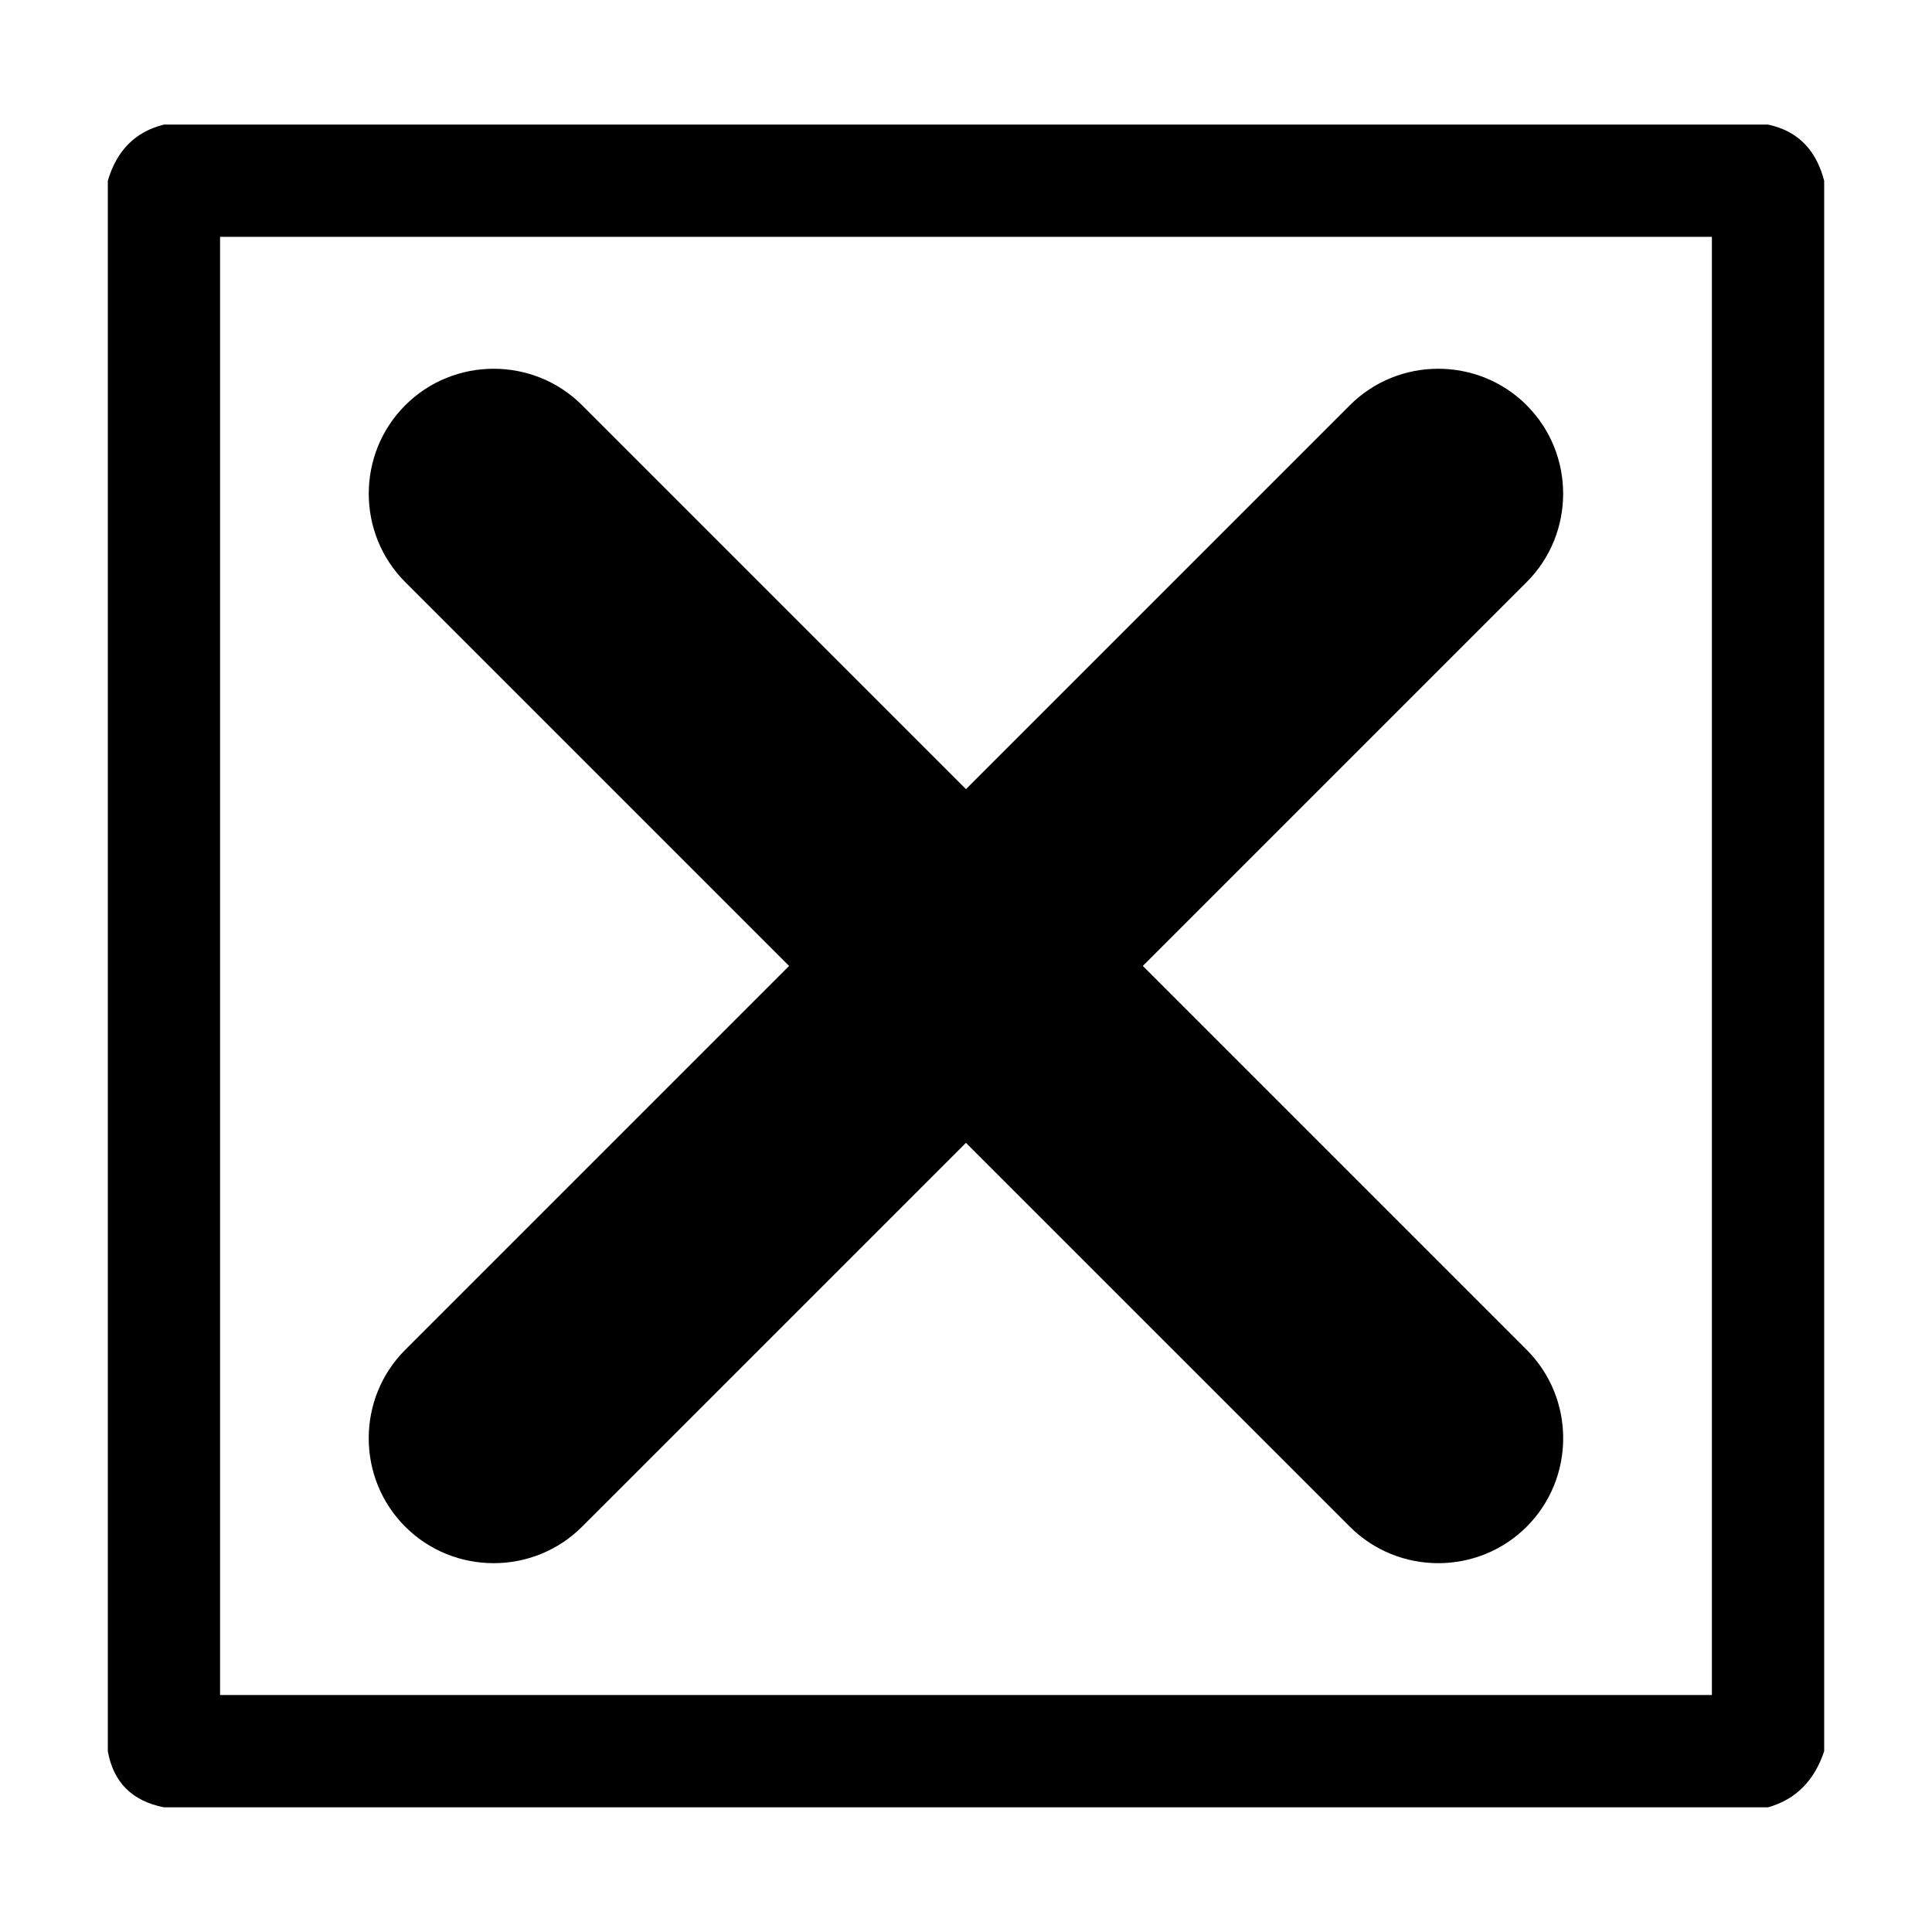
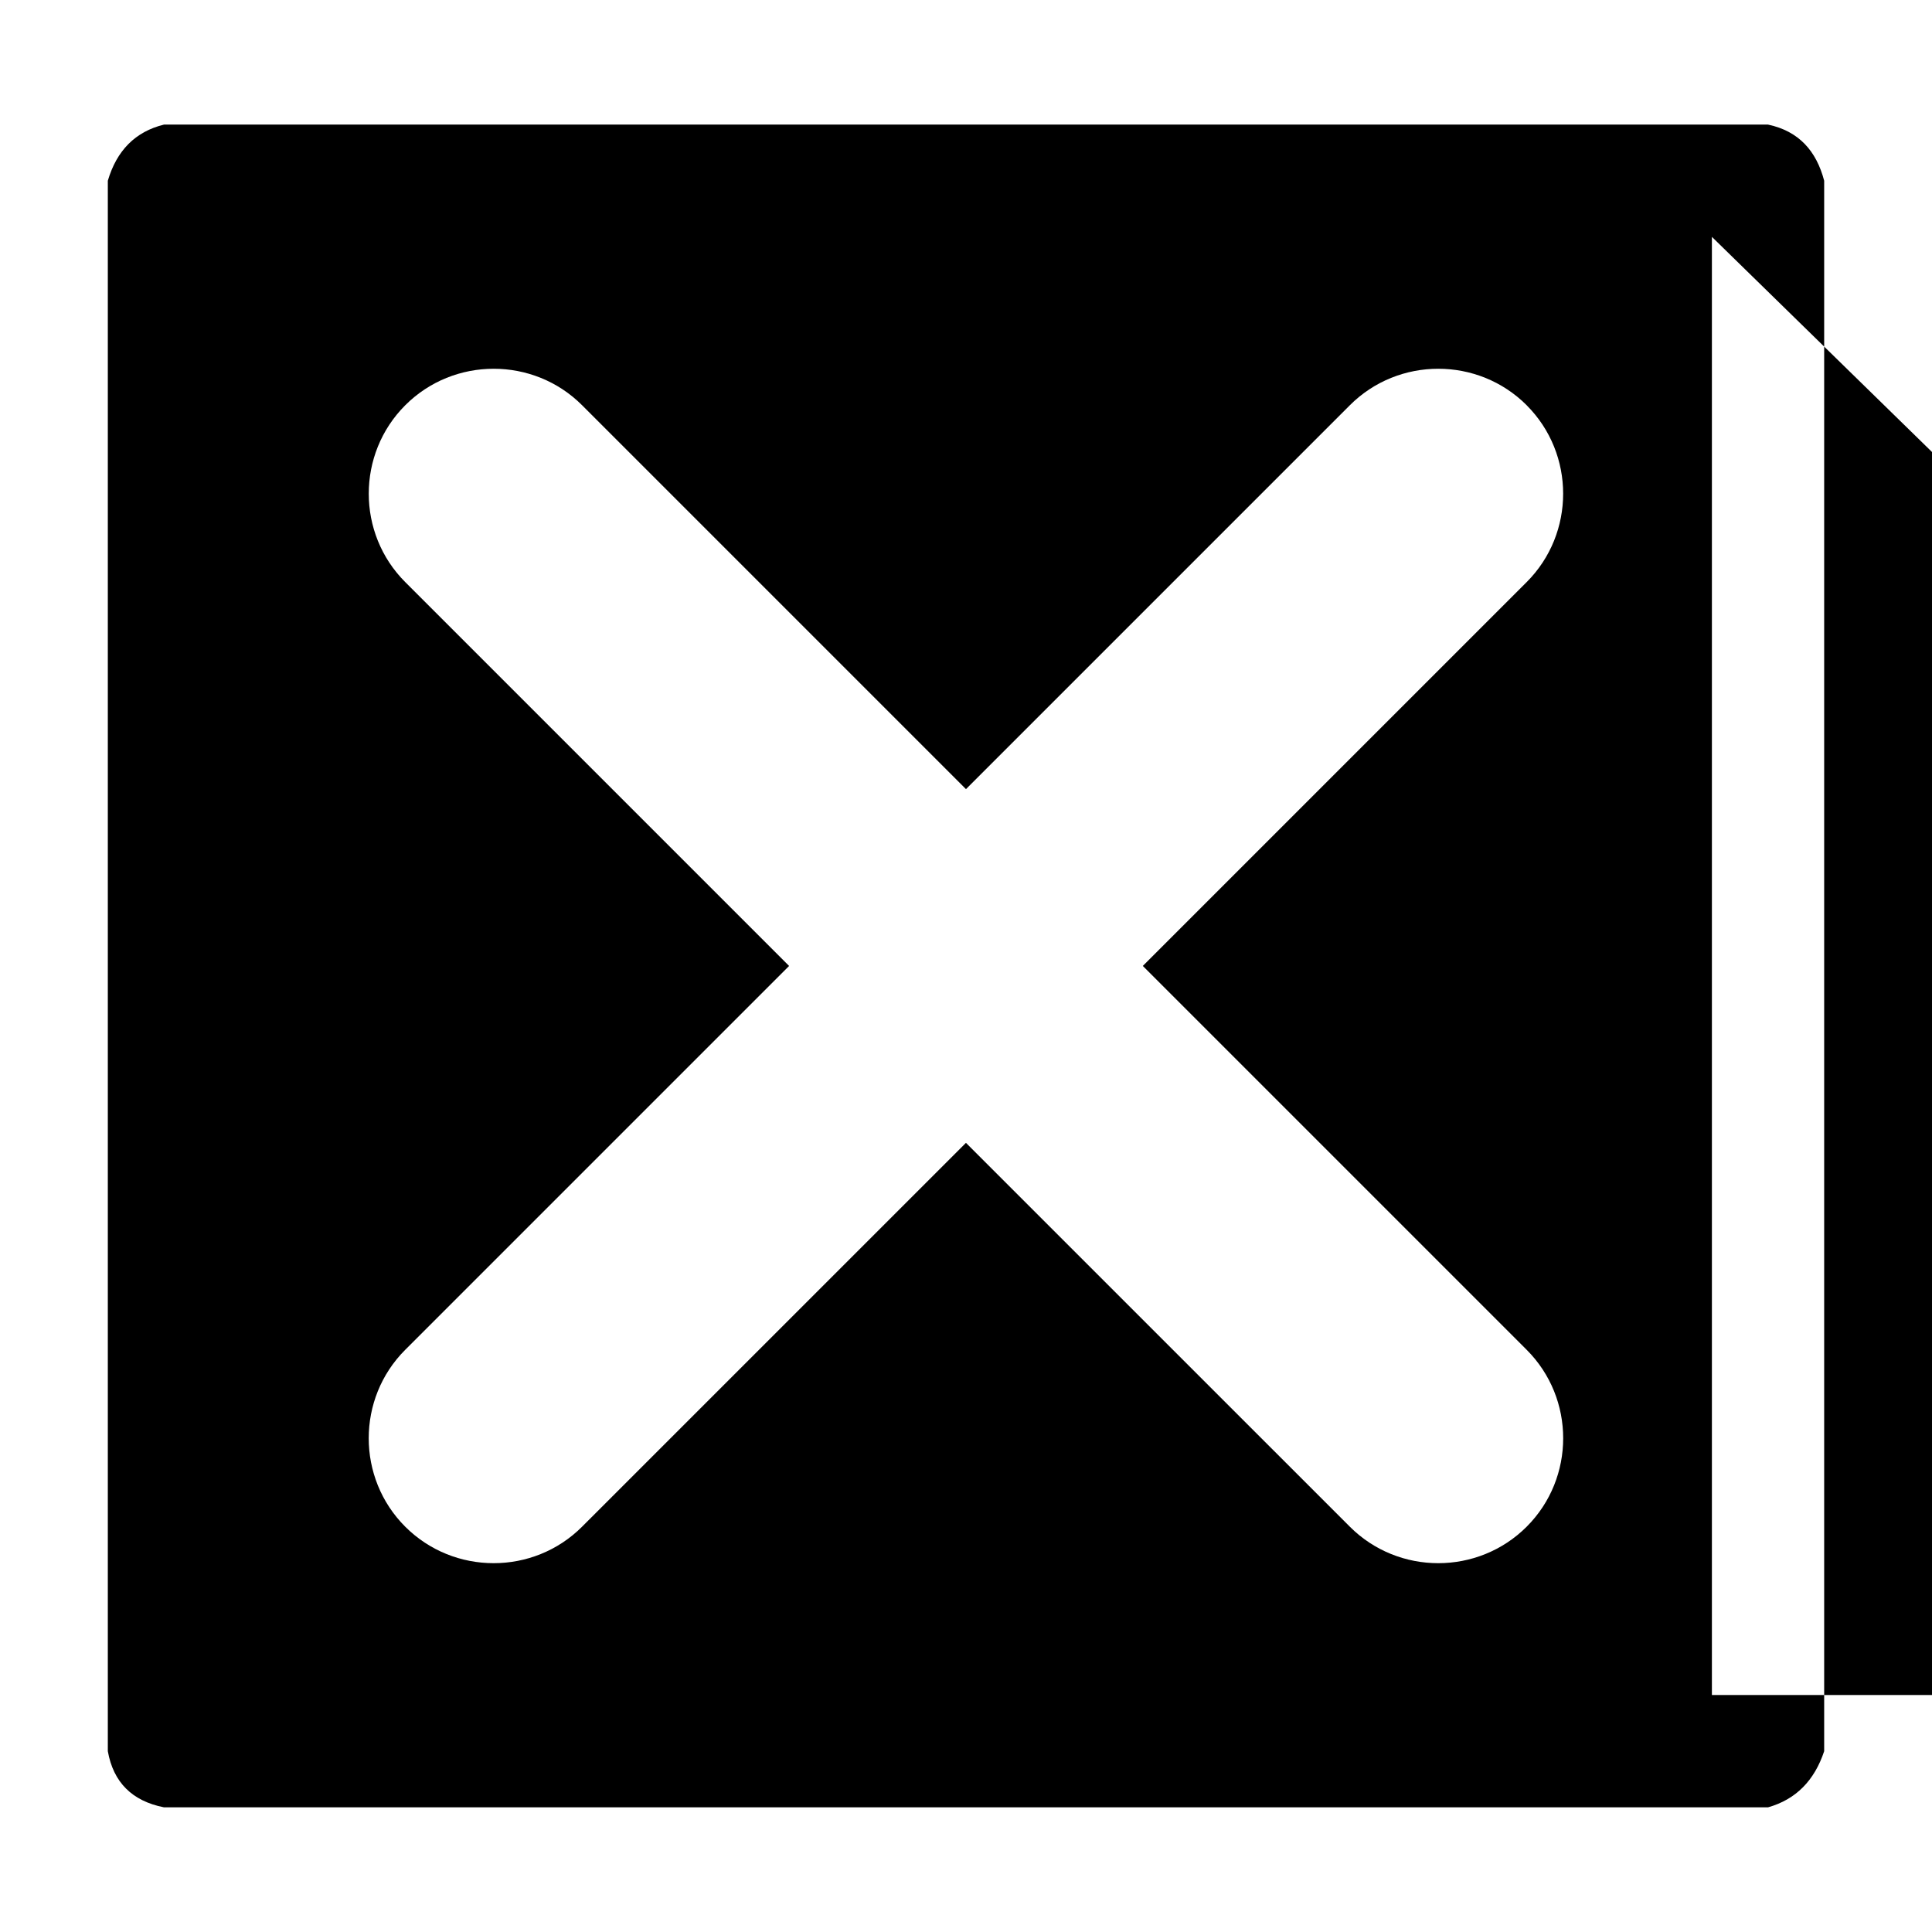
<svg xmlns="http://www.w3.org/2000/svg" fill="#000000" width="800px" height="800px" version="1.1" viewBox="144 144 512 512">
-   <path d="m187.45 177.02h425.1c8.184 1.73 12.816 7.016 14.875 14.875v416.19c-2.578 7.766-7.492 12.789-14.875 14.875h-425.1c-8.457-1.672-13.414-6.641-14.875-14.875v-416.19c2.352-7.996 7.277-13.008 14.875-14.875zm361.14 74.375c-12.891-12.895-33.984-12.895-46.867 0l-101.73 101.73-101.73-101.73c-12.883-12.895-33.977-12.895-46.867 0-12.895 12.895-12.895 33.984 0 46.871l101.72 101.72-101.73 101.73c-12.895 12.891-12.895 33.984 0 46.871 12.895 12.895 33.984 12.895 46.871 0l101.73-101.72 101.73 101.72c12.891 12.895 33.977 12.895 46.871 0 12.895-12.891 12.895-33.984 0-46.871l-101.73-101.73 101.72-101.72c12.895-12.891 12.895-33.977 0-46.871zm49.082-44.625h-395.35v386.43h395.35z" />
+   <path d="m187.45 177.02h425.1c8.184 1.73 12.816 7.016 14.875 14.875v416.19c-2.578 7.766-7.492 12.789-14.875 14.875h-425.1c-8.457-1.672-13.414-6.641-14.875-14.875v-416.19c2.352-7.996 7.277-13.008 14.875-14.875zm361.14 74.375c-12.891-12.895-33.984-12.895-46.867 0l-101.73 101.73-101.73-101.73c-12.883-12.895-33.977-12.895-46.867 0-12.895 12.895-12.895 33.984 0 46.871l101.72 101.72-101.73 101.73c-12.895 12.891-12.895 33.984 0 46.871 12.895 12.895 33.984 12.895 46.871 0l101.73-101.72 101.73 101.72c12.891 12.895 33.977 12.895 46.871 0 12.895-12.891 12.895-33.984 0-46.871l-101.73-101.73 101.72-101.72c12.895-12.891 12.895-33.977 0-46.871zm49.082-44.625v386.43h395.35z" />
</svg>